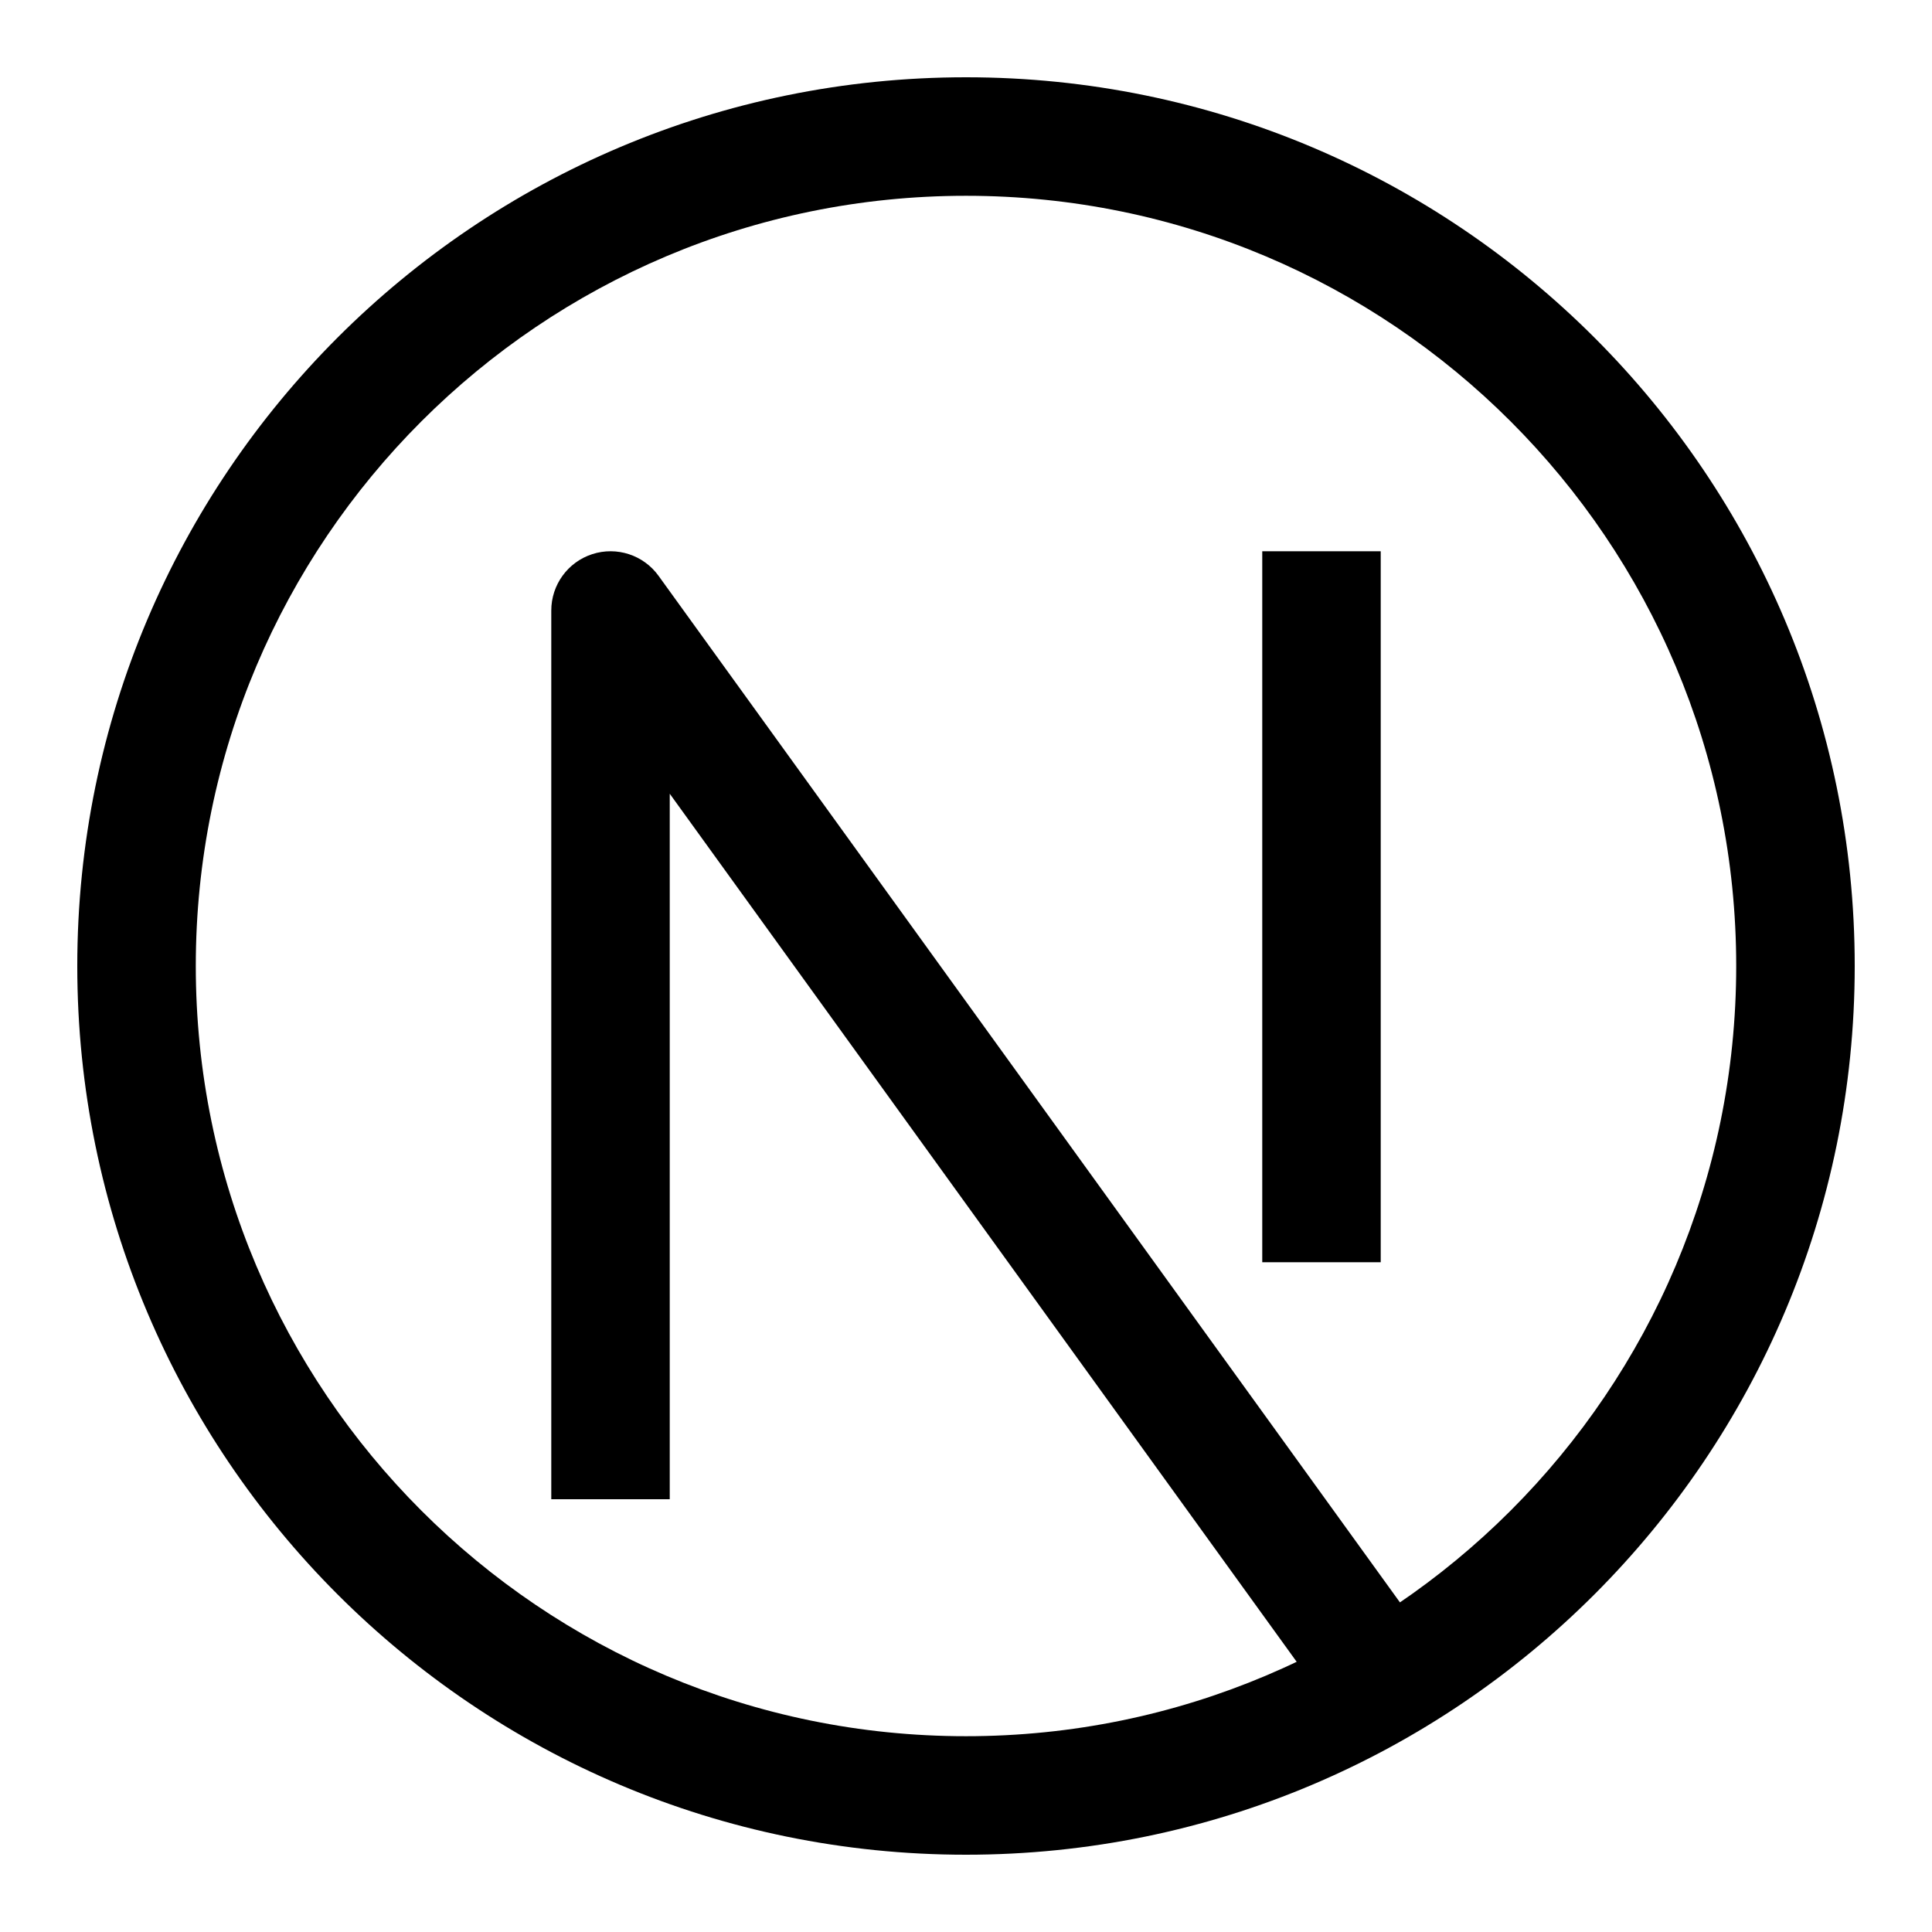
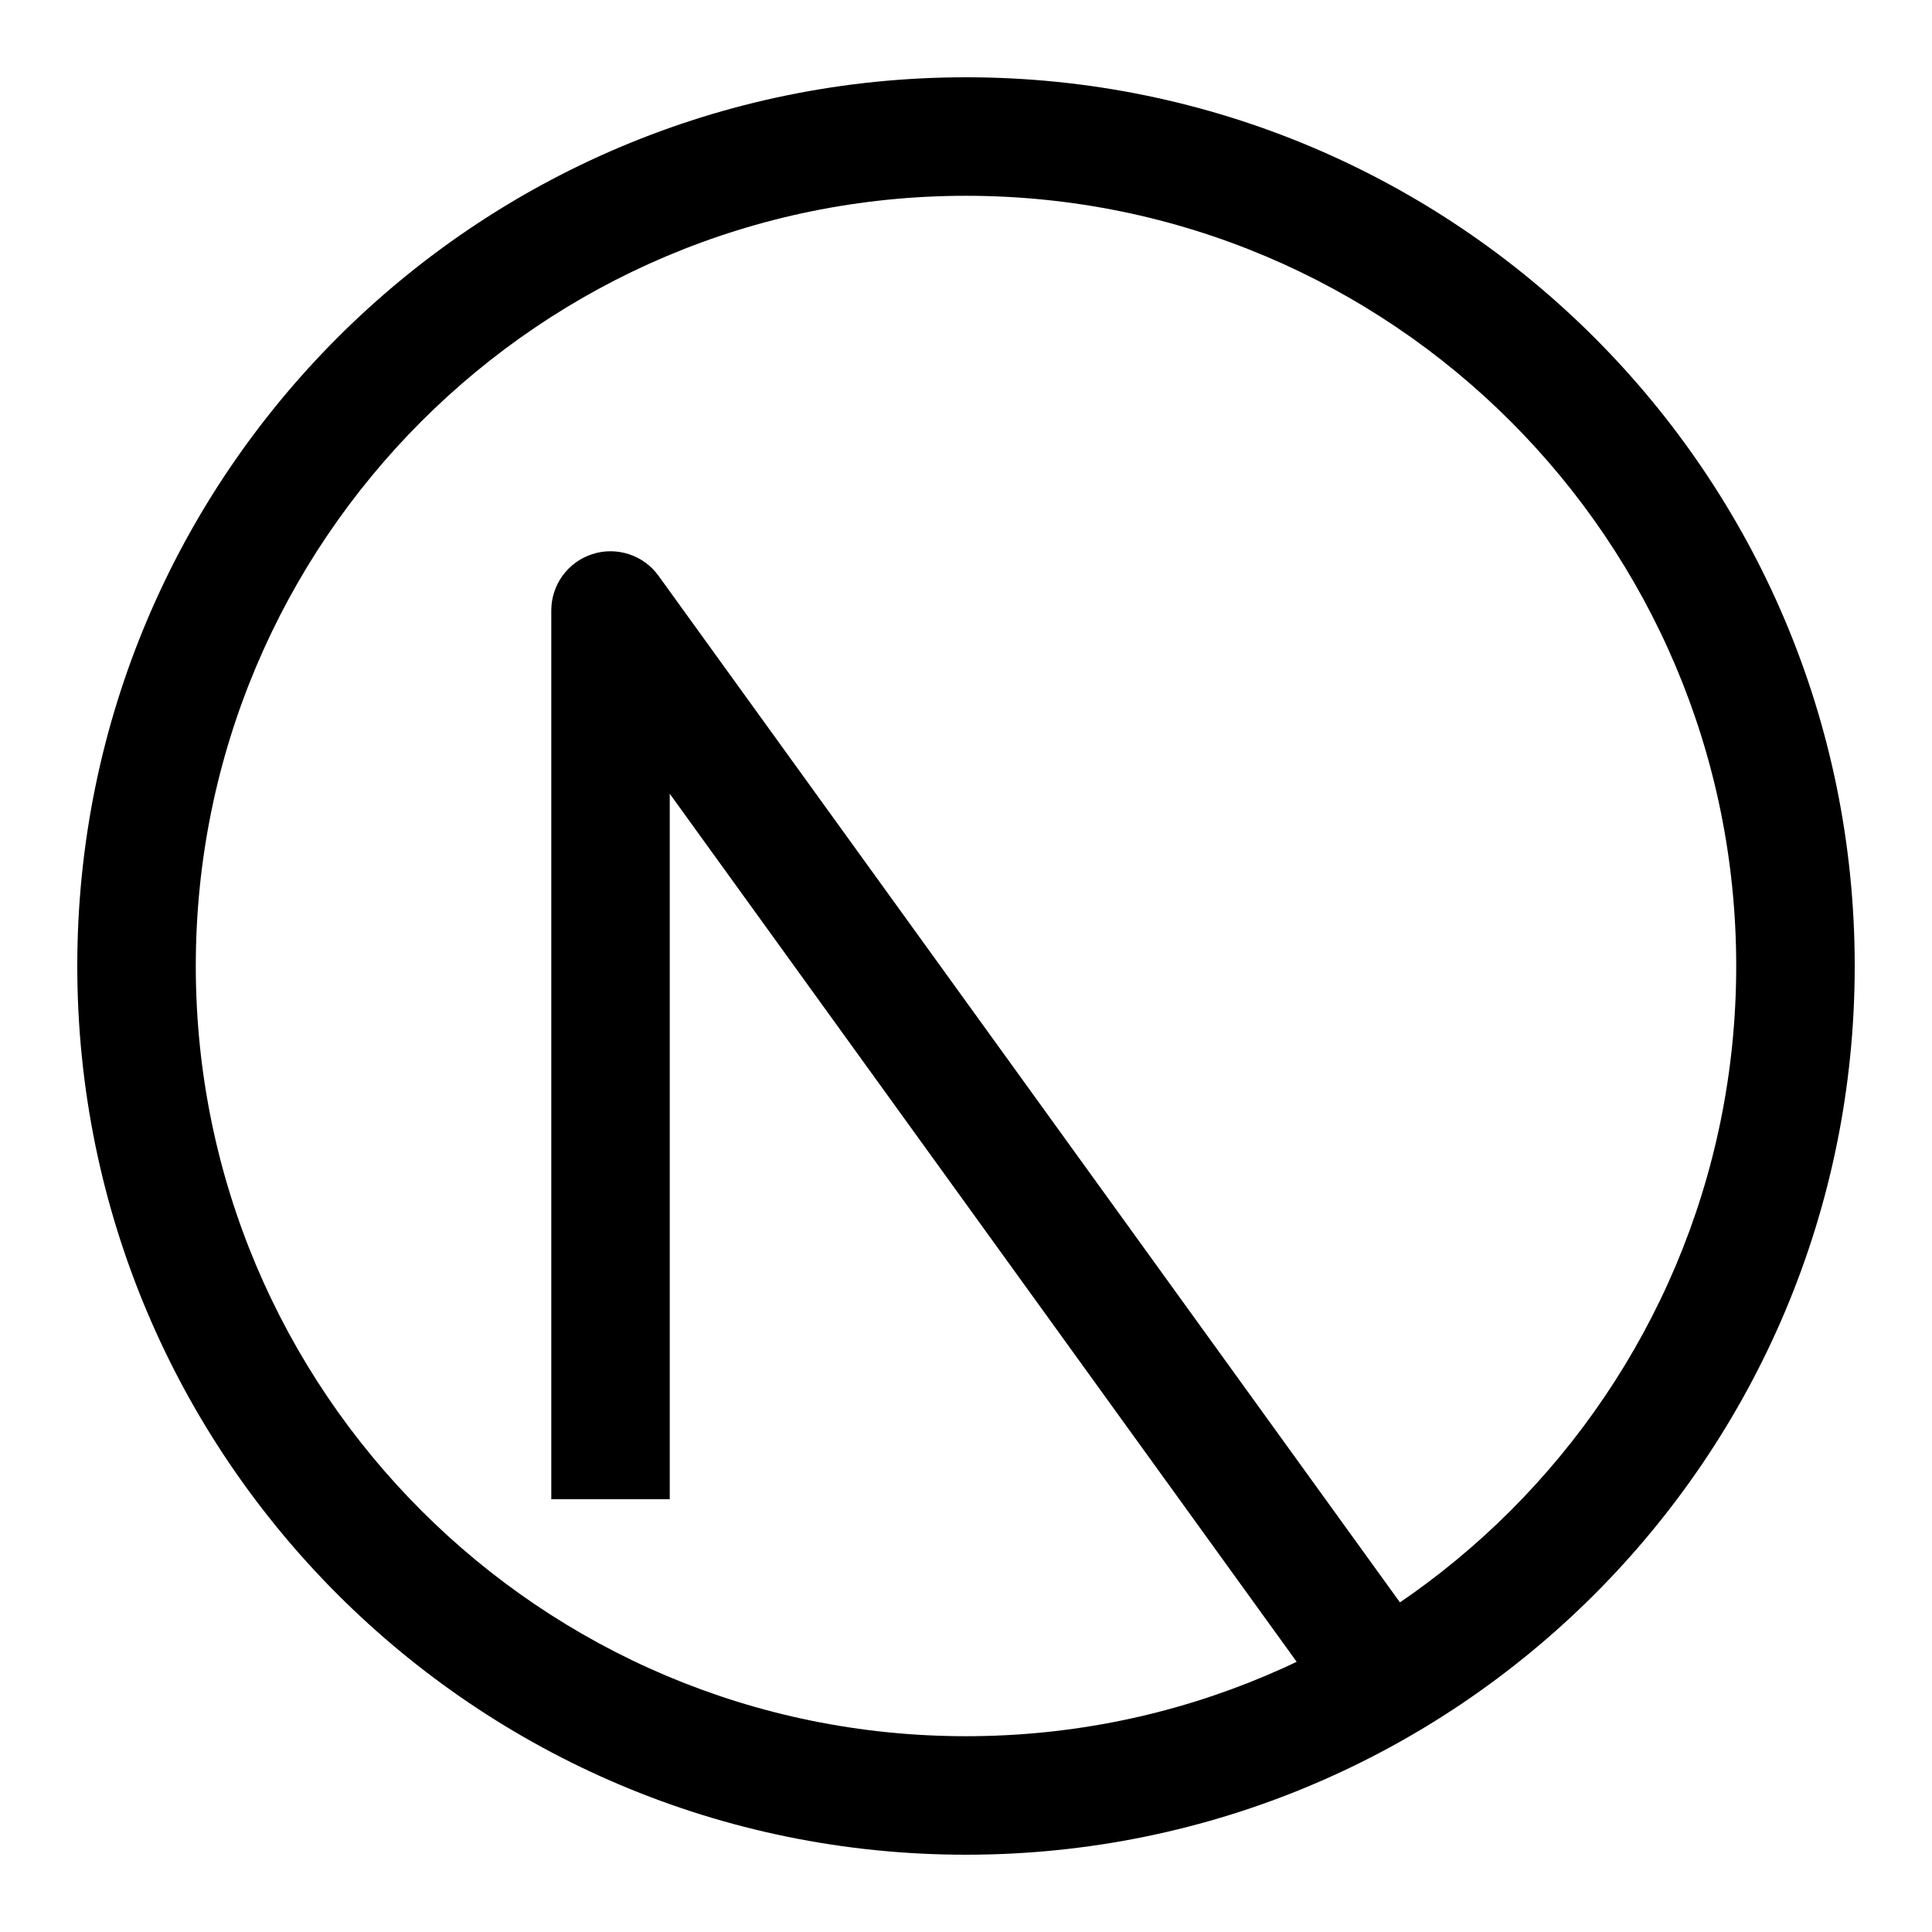
<svg xmlns="http://www.w3.org/2000/svg" width="50" height="50" viewBox="0 0 50 50" fill="none">
-   <path d="M15.8 15.8L17.043 14.902C16.654 14.363 15.961 14.136 15.328 14.341C14.695 14.546 14.267 15.135 14.267 15.8H15.8ZM25 44.933C13.991 44.933 5.067 36.009 5.067 25H2C2 37.702 12.297 48 25 48V44.933ZM44.933 25C44.933 36.009 36.009 44.933 25 44.933V48C37.702 48 48 37.702 48 25H44.933ZM25 5.067C36.009 5.067 44.933 13.991 44.933 25H48C48 12.297 37.702 2 25 2V5.067ZM25 2C12.297 2 2 12.297 2 25H5.067C5.067 13.991 13.991 5.067 25 5.067V2ZM17.333 38.8V15.8H14.267V38.8H17.333ZM14.557 16.698L34.49 44.298L36.976 42.502L17.043 14.902L14.557 16.698ZM32.667 14.267V32.667H35.733V14.267H32.667Z" fill="black" />
+   <path d="M15.8 15.8L17.043 14.902C16.654 14.363 15.961 14.136 15.328 14.341C14.695 14.546 14.267 15.135 14.267 15.8H15.8ZM25 44.933C13.991 44.933 5.067 36.009 5.067 25H2C2 37.702 12.297 48 25 48V44.933ZM44.933 25C44.933 36.009 36.009 44.933 25 44.933V48C37.702 48 48 37.702 48 25H44.933ZM25 5.067C36.009 5.067 44.933 13.991 44.933 25H48C48 12.297 37.702 2 25 2V5.067ZM25 2C12.297 2 2 12.297 2 25H5.067C5.067 13.991 13.991 5.067 25 5.067V2ZM17.333 38.8V15.8H14.267V38.8H17.333ZM14.557 16.698L34.49 44.298L36.976 42.502L17.043 14.902L14.557 16.698ZM32.667 14.267V32.667H35.733H32.667Z" fill="black" />
</svg>